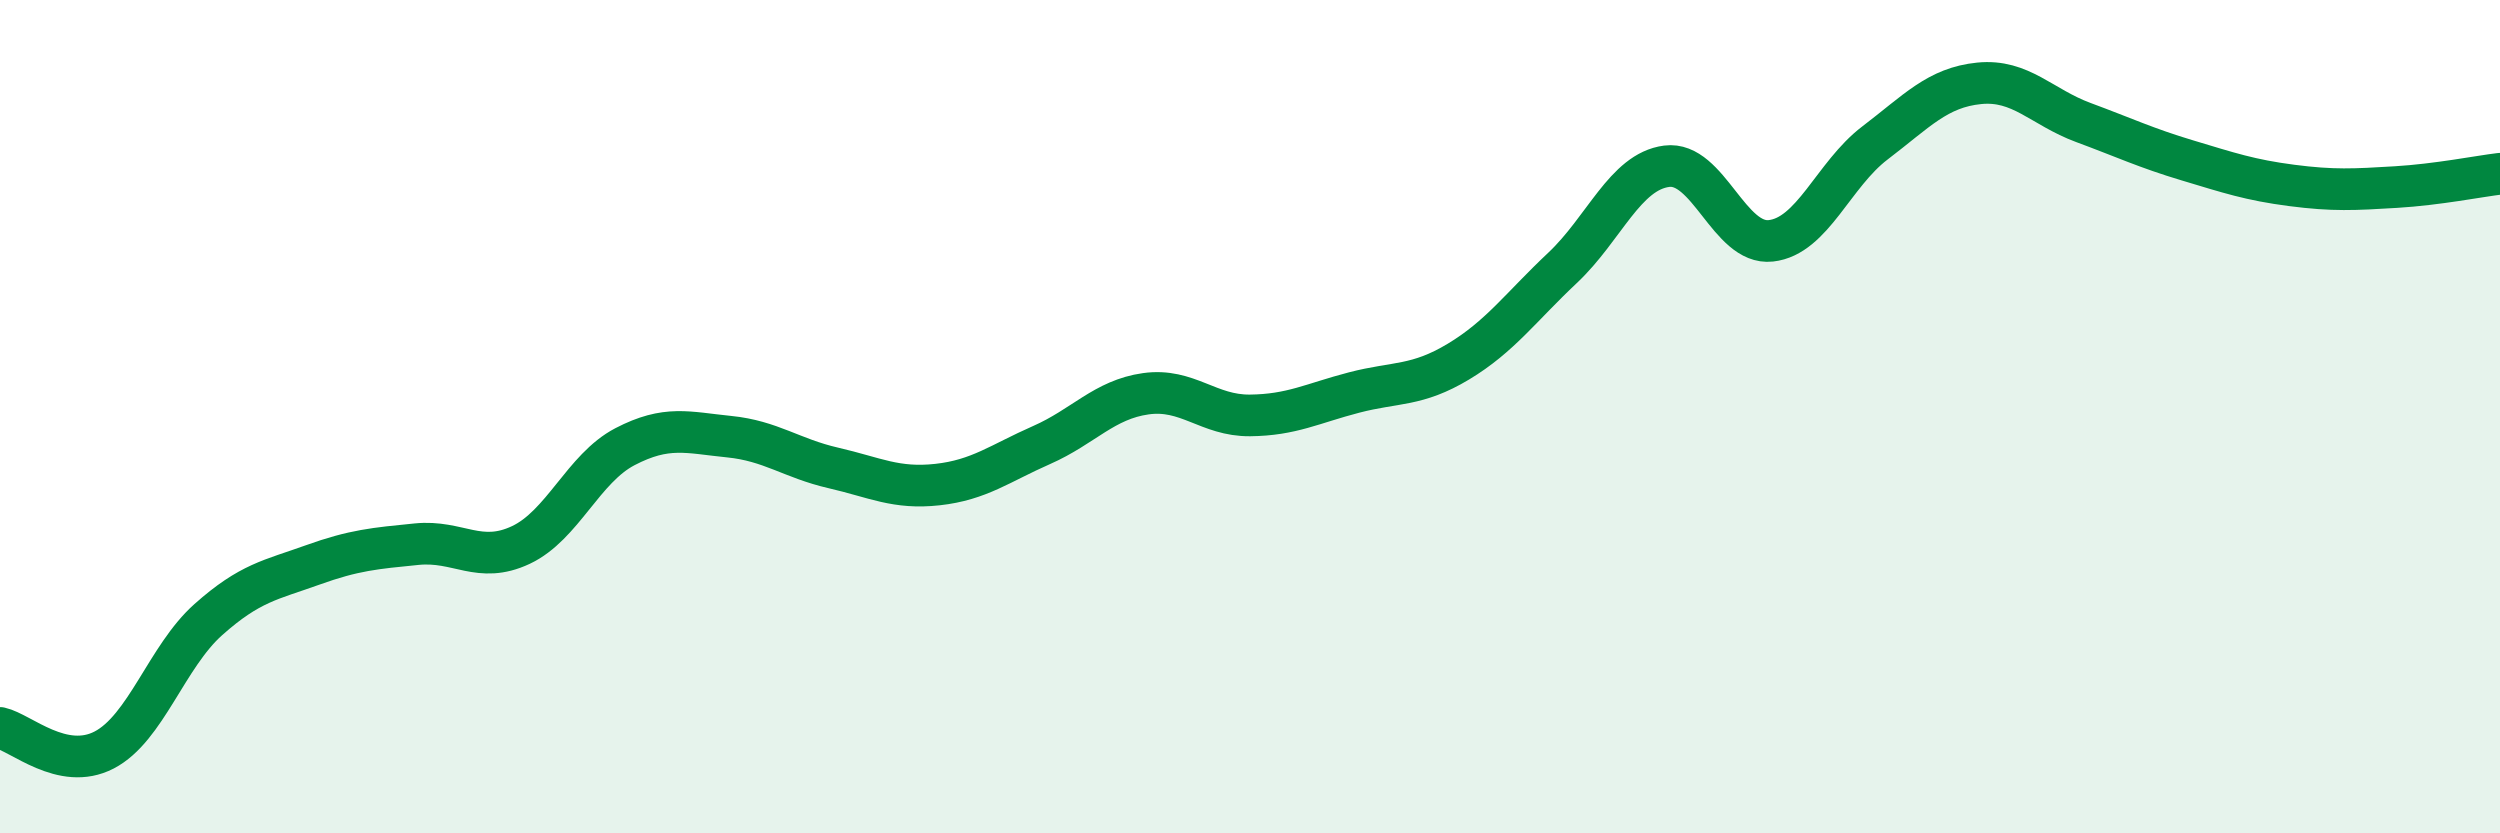
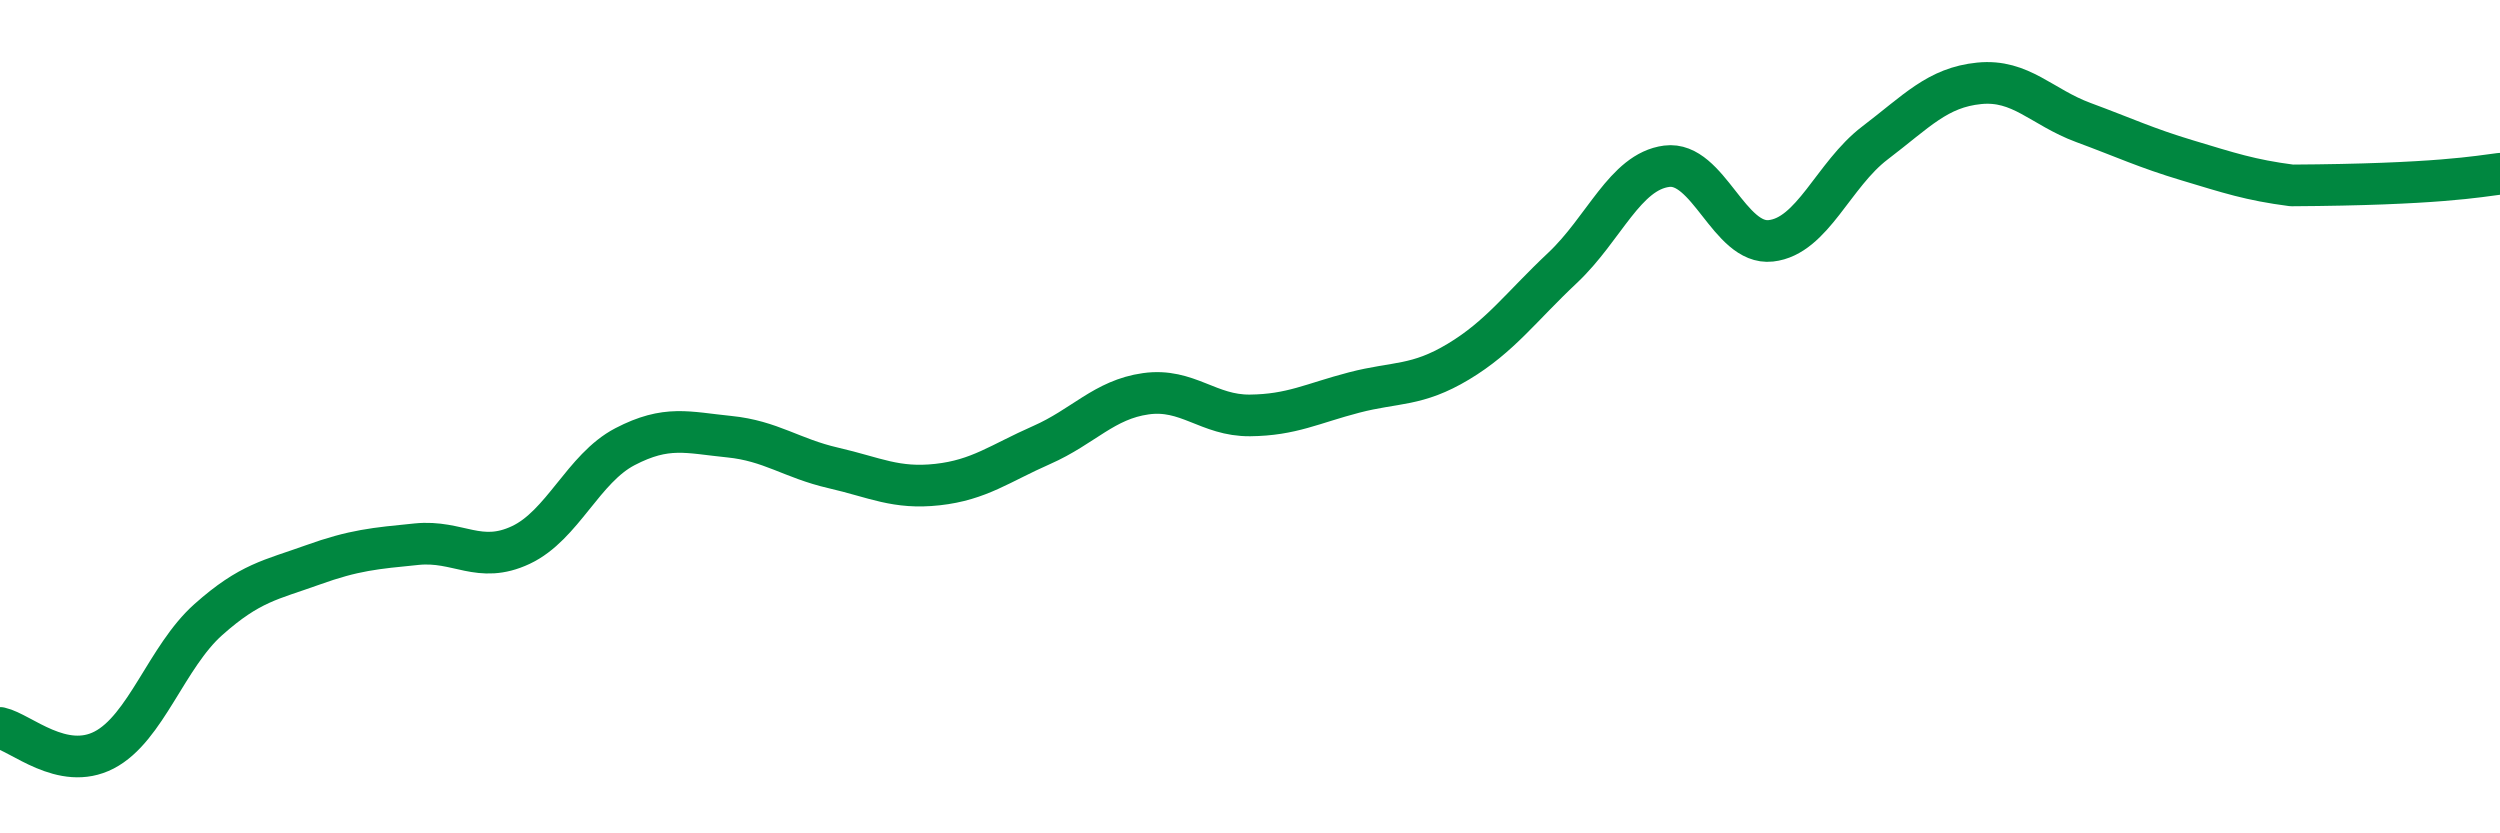
<svg xmlns="http://www.w3.org/2000/svg" width="60" height="20" viewBox="0 0 60 20">
-   <path d="M 0,17.47 C 0.5,17.58 1.5,18.52 2.5,18 C 3.5,17.48 4,15.76 5,14.87 C 6,13.98 6.5,13.92 7.5,13.56 C 8.5,13.2 9,13.16 10,13.06 C 11,12.96 11.5,13.55 12.5,13.08 C 13.5,12.61 14,11.24 15,10.72 C 16,10.2 16.5,10.38 17.5,10.48 C 18.5,10.58 19,11 20,11.23 C 21,11.46 21.5,11.74 22.5,11.63 C 23.5,11.52 24,11.12 25,10.68 C 26,10.24 26.5,9.59 27.5,9.45 C 28.5,9.31 29,9.98 30,9.97 C 31,9.96 31.5,9.68 32.5,9.42 C 33.5,9.16 34,9.28 35,8.68 C 36,8.08 36.5,7.37 37.5,6.43 C 38.5,5.49 39,4.12 40,3.99 C 41,3.86 41.5,5.89 42.5,5.78 C 43.5,5.67 44,4.19 45,3.43 C 46,2.67 46.5,2.1 47.5,2 C 48.5,1.9 49,2.57 50,2.94 C 51,3.31 51.5,3.55 52.5,3.85 C 53.5,4.15 54,4.32 55,4.45 C 56,4.58 56.5,4.55 57.5,4.49 C 58.5,4.43 59.5,4.23 60,4.17L60 20L0 20Z" fill="#008740" opacity="0.1" stroke-linecap="round" stroke-linejoin="round" />
-   <path d="M 0,17.47 C 0.5,17.58 1.5,18.52 2.5,18 C 3.5,17.48 4,15.76 5,14.87 C 6,13.98 6.5,13.92 7.5,13.56 C 8.5,13.2 9,13.16 10,13.06 C 11,12.96 11.5,13.55 12.5,13.08 C 13.5,12.61 14,11.24 15,10.72 C 16,10.2 16.5,10.38 17.5,10.48 C 18.5,10.58 19,11 20,11.23 C 21,11.46 21.5,11.74 22.5,11.63 C 23.5,11.52 24,11.12 25,10.68 C 26,10.24 26.5,9.59 27.5,9.45 C 28.5,9.31 29,9.98 30,9.97 C 31,9.96 31.5,9.68 32.5,9.42 C 33.5,9.16 34,9.28 35,8.68 C 36,8.08 36.5,7.37 37.5,6.43 C 38.5,5.49 39,4.12 40,3.99 C 41,3.86 41.5,5.89 42.5,5.78 C 43.5,5.67 44,4.19 45,3.43 C 46,2.67 46.5,2.1 47.5,2 C 48.5,1.9 49,2.57 50,2.94 C 51,3.31 51.5,3.55 52.5,3.85 C 53.5,4.15 54,4.32 55,4.45 C 56,4.58 56.5,4.55 57.5,4.49 C 58.5,4.43 59.5,4.23 60,4.17" stroke="#008740" stroke-width="1" fill="none" stroke-linecap="round" stroke-linejoin="round" />
+   <path d="M 0,17.47 C 0.5,17.58 1.5,18.52 2.5,18 C 3.5,17.48 4,15.76 5,14.87 C 6,13.98 6.5,13.92 7.5,13.56 C 8.5,13.2 9,13.16 10,13.06 C 11,12.96 11.5,13.55 12.5,13.08 C 13.5,12.61 14,11.24 15,10.72 C 16,10.2 16.5,10.38 17.5,10.48 C 18.5,10.58 19,11 20,11.23 C 21,11.46 21.5,11.74 22.5,11.63 C 23.5,11.52 24,11.12 25,10.68 C 26,10.24 26.5,9.59 27.5,9.45 C 28.5,9.31 29,9.98 30,9.97 C 31,9.96 31.5,9.68 32.5,9.42 C 33.5,9.16 34,9.28 35,8.68 C 36,8.08 36.5,7.37 37.5,6.43 C 38.5,5.49 39,4.12 40,3.99 C 41,3.86 41.5,5.89 42.5,5.78 C 43.5,5.67 44,4.19 45,3.43 C 46,2.67 46.5,2.1 47.5,2 C 48.5,1.9 49,2.57 50,2.94 C 51,3.31 51.5,3.55 52.5,3.85 C 53.5,4.15 54,4.32 55,4.45 C 58.5,4.43 59.5,4.23 60,4.17" stroke="#008740" stroke-width="1" fill="none" stroke-linecap="round" stroke-linejoin="round" />
</svg>